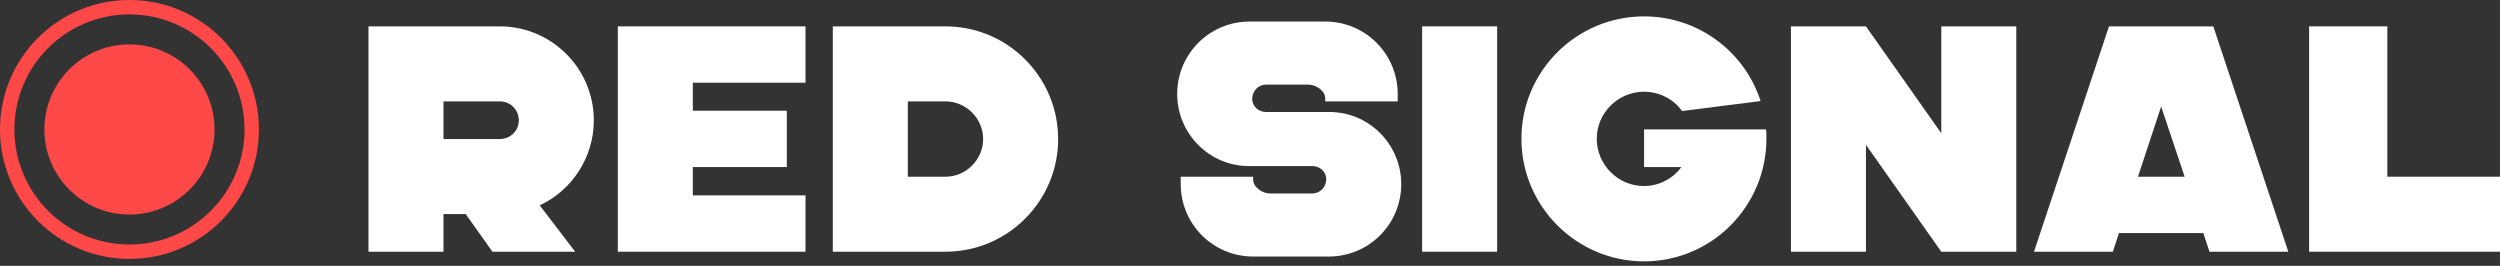
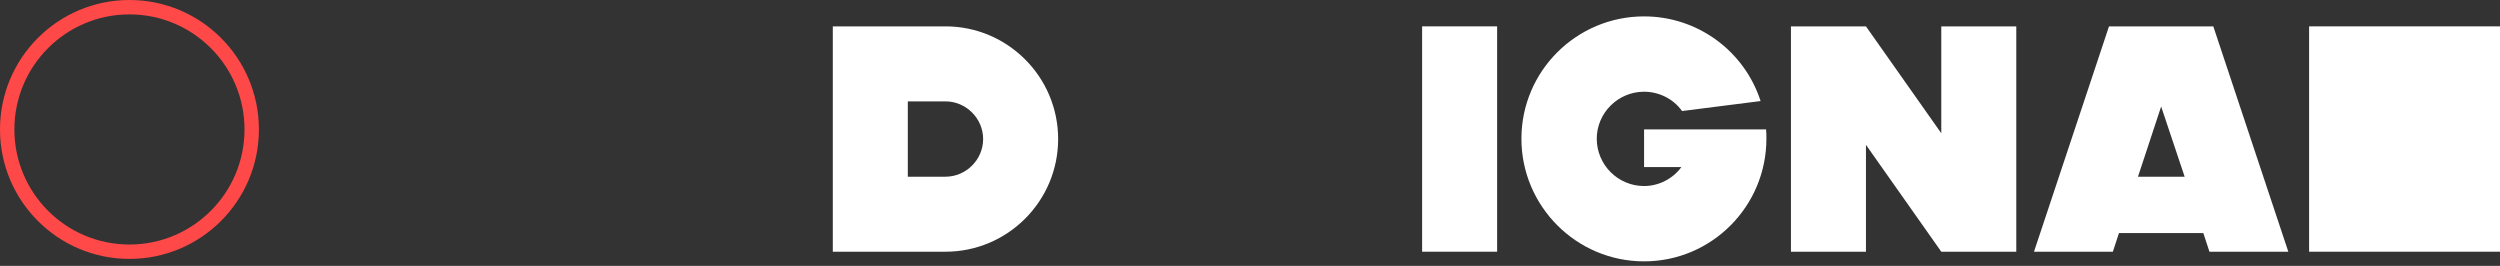
<svg xmlns="http://www.w3.org/2000/svg" width="442" height="47" viewBox="0 0 442 47" fill="none">
  <rect x="0" y="0" width="442" height="47" fill="#333333" stroke="none" />
-   <path d="M88.369 17.923H78.409V24.582H88.369C90.247 24.582 91.727 23.102 91.727 21.281C91.727 19.402 90.247 17.923 88.369 17.923ZM65.148 44.502V4.662H88.369C97.532 4.662 104.988 12.117 104.988 21.281C104.988 27.883 101.061 33.688 95.426 36.306L101.687 44.502H87.06L82.336 37.843H78.409V44.502H65.148Z" fill="white" />
-   <path d="M142.411 44.502H109.23V4.662H142.411V14.622H122.491V19.573H139.11V29.533H122.491V34.542H142.411V44.502Z" fill="white" />
  <path d="M167.16 44.502H147.24V4.662H167.16C178.145 4.662 187.08 13.597 187.08 24.582C187.08 35.566 178.145 44.502 167.16 44.502ZM160.501 17.923V31.241H167.16C170.803 31.241 173.819 28.224 173.819 24.582C173.819 20.939 170.803 17.923 167.16 17.923H160.501Z" fill="white" />
-   <path d="M247.114 17.923H234.308C234.308 17.638 234.308 17.581 234.308 17.41C234.308 16.044 232.657 14.963 231.348 14.963H223.836C222.47 14.963 221.388 16.101 221.388 17.467C221.388 18.776 222.47 19.801 223.836 19.801H234.934C242.048 19.744 247.74 25.549 247.74 32.55C247.74 39.607 242.048 45.355 234.934 45.355H221.559C214.445 45.355 208.753 39.607 208.753 32.55C208.753 32.151 208.753 31.696 208.753 31.241H221.559C221.559 31.411 221.559 31.582 221.559 31.753C221.559 33.119 223.21 34.2 224.519 34.2H232.031C233.397 34.2 234.479 33.062 234.479 31.696C234.479 30.387 233.397 29.363 232.031 29.363H220.933C213.819 29.419 208.127 23.614 208.127 16.614C208.127 9.556 213.819 3.808 220.933 3.808H234.308C241.422 3.808 247.114 9.556 247.114 16.614C247.114 17.012 247.114 17.41 247.114 17.923Z" fill="white" />
  <path d="M251.431 44.502V4.662H264.692V44.502H251.431Z" fill="white" />
  <path d="M290.672 2.897C300.063 2.897 308.372 8.93 311.275 17.866L297.388 19.63C295.851 17.467 293.29 16.215 290.672 16.215C286.062 16.215 282.306 19.972 282.306 24.525C282.306 29.135 286.062 32.891 290.672 32.891C293.233 32.891 295.737 31.639 297.274 29.533H290.672V22.874H312.243C312.3 23.443 312.3 24.012 312.3 24.525C312.3 36.477 302.624 46.209 290.672 46.209C278.72 46.209 268.988 36.477 268.988 24.525C268.988 12.573 278.72 2.897 290.672 2.897Z" fill="white" />
  <path d="M329.901 44.502H316.64V4.662H329.901L343.219 23.557V4.662H356.48V44.502H343.219L329.901 25.606V44.502Z" fill="white" />
  <path d="M386.246 31.241L382.091 18.833L377.994 31.241H386.246ZM359.61 44.502L372.871 4.662H391.312L404.573 44.502H390.629L389.547 41.201H374.636L373.554 44.502H359.61Z" fill="white" />
-   <path d="M442 44.502H408.25V4.662H422.08V31.241H442V44.502Z" fill="white" />
-   <circle cx="22.887" cy="22.887" r="15.04" fill="#FF4949" />
+   <path d="M442 44.502H408.25V4.662H422.08H442V44.502Z" fill="white" />
  <circle cx="22.887" cy="22.887" r="21.615" stroke="#FF4949" stroke-width="2.543" />
</svg>